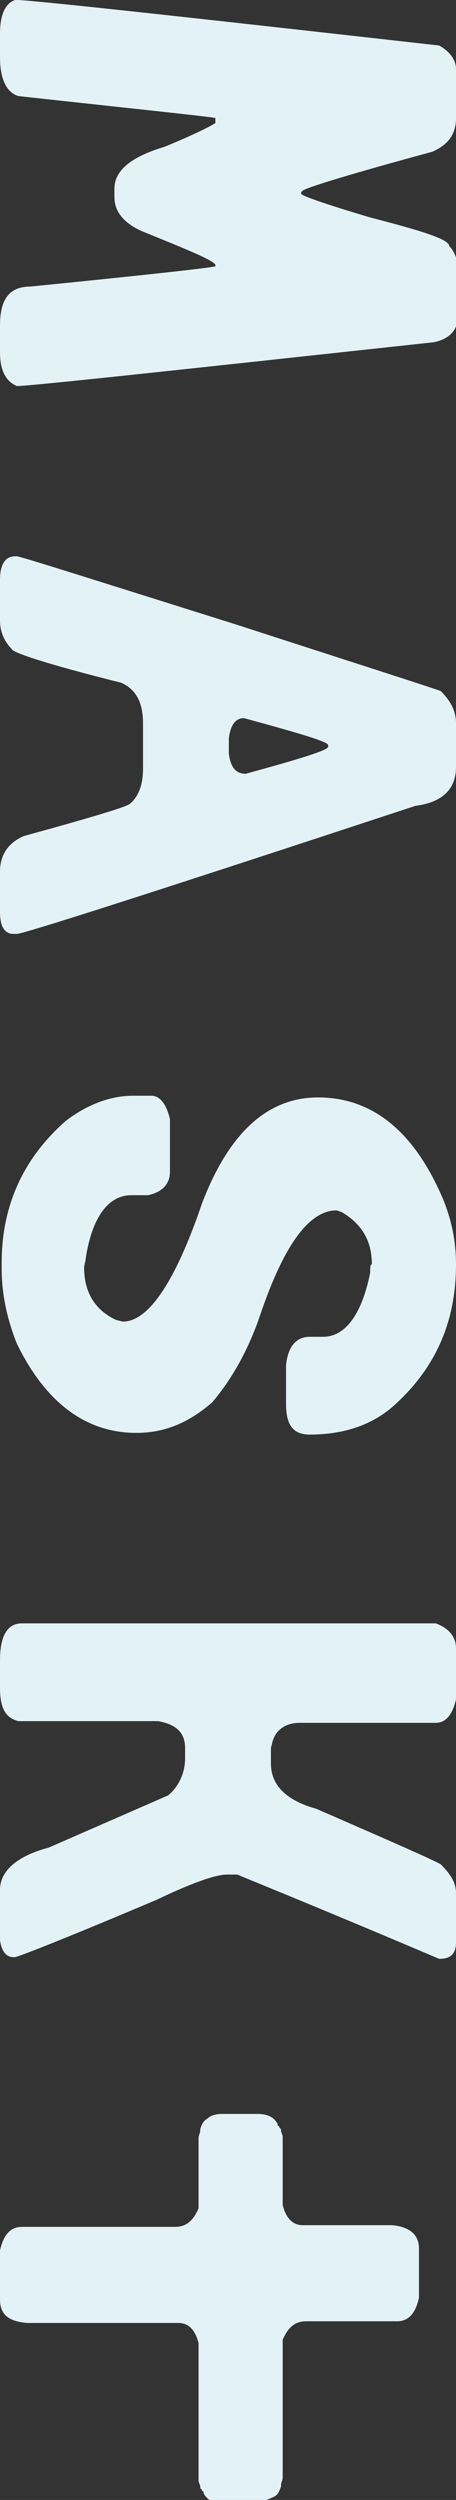
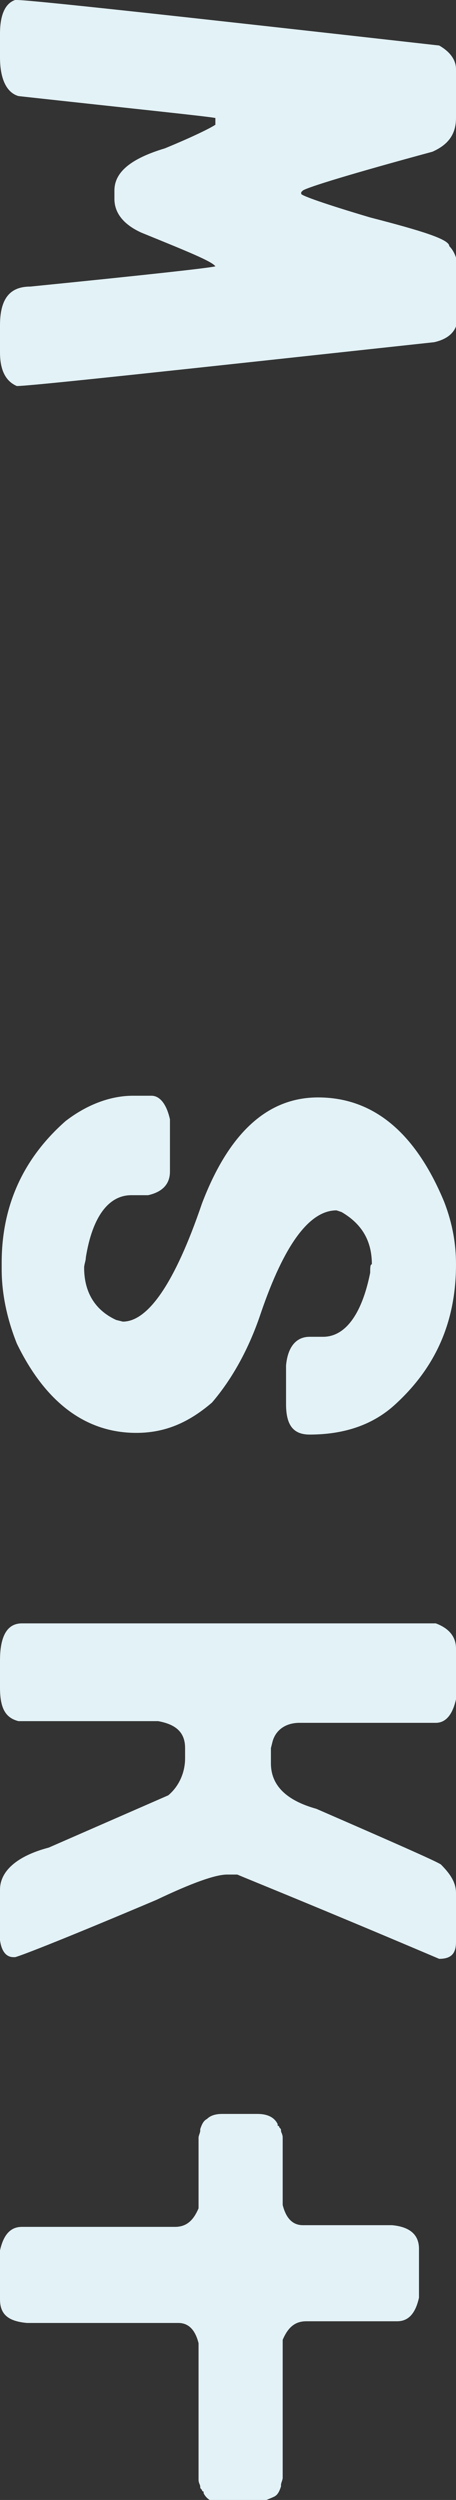
<svg xmlns="http://www.w3.org/2000/svg" version="1.1" id="レイヤー_1" x="0px" y="0px" viewBox="0 0 27.1 148.3" style="enable-background:new 0 0 27.1 148.3;" xml:space="preserve">
  <rect x="0" y="0" width="27.1" height="148.3" fill="#333333" stroke="none" />
  <style type="text/css">
	.st0{fill:#E3F2F6;}
</style>
  <g>
    <path class="st0" d="M16.3,148.1c0.2-0.1,0.3-0.3,0.4-0.6c0,0,0,0,0,0c0,0,0,0,0-0.1c0-0.1,0.1-0.3,0.1-0.4c0-0.2,0-0.3,0-0.5v-7.7   c0.3-0.7,0.7-1.1,1.4-1.1h5.4c0.7,0,1.1-0.5,1.3-1.4v-2.9c0-0.8-0.5-1.3-1.6-1.4h-5.3c-0.6,0-1-0.4-1.2-1.2v-3.5c0-0.2,0-0.3,0-0.5   c0-0.2-0.1-0.3-0.1-0.4c0-0.1,0-0.1-0.1-0.2c0,0,0-0.1-0.1-0.1c0,0,0,0,0-0.1c-0.2-0.4-0.6-0.6-1.2-0.6c0,0,0,0,0,0h-0.1h-2   c-0.4,0-0.7,0.1-0.9,0.3c-0.2,0.1-0.3,0.3-0.4,0.6c0,0,0,0,0,0c0,0,0,0,0,0.1c0,0.1-0.1,0.3-0.1,0.4c0,0.2,0,0.3,0,0.5v3.7   c-0.3,0.7-0.7,1.1-1.4,1.1H1.3c-0.7,0-1.1,0.5-1.3,1.4v2.9c0,0.9,0.5,1.3,1.6,1.4h9c0.6,0,1,0.4,1.2,1.2v7.6c0,0.2,0,0.3,0,0.5   c0,0.2,0.1,0.3,0.1,0.4c0,0.1,0,0.1,0.1,0.2c0,0,0,0.1,0.1,0.1c0,0,0,0,0,0.1c0.2,0.4,0.6,0.6,1.2,0.6c0,0,0,0,0,0h0.1h2   C15.8,148.3,16.1,148.2,16.3,148.1" />
-     <path class="st0" d="M27.1,4.1V7c0,1-0.5,1.6-1.4,2c-4.8,1.3-7.4,2.1-7.7,2.3l-0.1,0.1v0.1c0,0.1,1.4,0.6,4.1,1.4   c3.1,0.8,4.7,1.3,4.7,1.7c0.3,0.3,0.5,0.8,0.5,1.3v2.9c0,0.8-0.5,1.3-1.4,1.5c-15.7,1.7-24,2.6-24.8,2.6C0.3,22.6,0,21.9,0,20.9   v-1.6C0,17.7,0.6,17,1.8,17c7-0.7,10.6-1.1,11-1.2v-0.1c-0.2-0.3-1.7-0.9-4.4-2c-1.1-0.5-1.6-1.2-1.6-2v-0.5c0-1.1,1-1.9,3-2.5   c1.7-0.7,2.7-1.2,3-1.4V7C12.3,6.9,8.4,6.5,1.1,5.7C0.4,5.5,0,4.7,0,3.4V2c0-1.1,0.3-1.8,0.9-2H1c0.8,0,9.1,0.9,25.1,2.7   C26.8,3.1,27.1,3.6,27.1,4.1" />
-     <path class="st0" d="M27.1,42.9v2.6c0,1.3-0.8,2.1-2.4,2.3C9.2,52.9,1.4,55.4,1,55.4H0.8C0.3,55.4,0,55,0,54.1v-2.4   c0-1,0.5-1.7,1.4-2.1c4-1.1,6-1.7,6.3-1.9c0.5-0.4,0.8-1.1,0.8-2.1v-2.7c0-1.2-0.4-2-1.3-2.4c-4.4-1.1-6.5-1.8-6.5-2   C0.2,38,0,37.4,0,36.8v-2.4C0,33.5,0.3,33,0.9,33H1c0.2,0,4.6,1.4,13.2,4.1c7.4,2.4,11.5,3.7,12,3.9C26.8,41.6,27.1,42.2,27.1,42.9    M14.5,42.6c-0.5,0-0.8,0.4-0.9,1.2v0.9c0.1,0.8,0.4,1.2,1,1.2c3.3-0.9,4.9-1.4,4.9-1.6v-0.1C19.5,44,17.8,43.5,14.5,42.6" />
+     <path class="st0" d="M27.1,4.1V7c0,1-0.5,1.6-1.4,2c-4.8,1.3-7.4,2.1-7.7,2.3l-0.1,0.1v0.1c0,0.1,1.4,0.6,4.1,1.4   c3.1,0.8,4.7,1.3,4.7,1.7c0.3,0.3,0.5,0.8,0.5,1.3v2.9c0,0.8-0.5,1.3-1.4,1.5c-15.7,1.7-24,2.6-24.8,2.6C0.3,22.6,0,21.9,0,20.9   v-1.6C0,17.7,0.6,17,1.8,17c7-0.7,10.6-1.1,11-1.2c-0.2-0.3-1.7-0.9-4.4-2c-1.1-0.5-1.6-1.2-1.6-2v-0.5c0-1.1,1-1.9,3-2.5   c1.7-0.7,2.7-1.2,3-1.4V7C12.3,6.9,8.4,6.5,1.1,5.7C0.4,5.5,0,4.7,0,3.4V2c0-1.1,0.3-1.8,0.9-2H1c0.8,0,9.1,0.9,25.1,2.7   C26.8,3.1,27.1,3.6,27.1,4.1" />
    <path class="st0" d="M27.1,75c0,3.4-1.2,6.1-3.6,8.3c-1.3,1.2-3,1.8-5.1,1.8c-1,0-1.4-0.6-1.4-1.8V81c0.1-1.1,0.6-1.7,1.4-1.7h0.8   c1.3,0,2.3-1.3,2.8-3.8c0-0.3,0-0.5,0.1-0.5c0-1.4-0.6-2.4-1.8-3.1l-0.3-0.1c-1.6,0-3.1,2-4.5,6.1c-0.7,2.1-1.7,3.9-2.9,5.3   C11.2,84.4,9.8,85,8.1,85c-3,0-5.4-1.8-7.1-5.3c-0.6-1.5-0.9-3-0.9-4.4v-0.4c0-3.4,1.3-6.2,3.8-8.4c1.3-1,2.7-1.5,4-1.5H9   c0.5,0,0.9,0.5,1.1,1.4v3.1c0,0.7-0.4,1.2-1.3,1.4h-1c-1.3,0-2.3,1.2-2.7,3.7c0,0.2-0.1,0.4-0.1,0.6c0,1.4,0.6,2.5,1.9,3.1l0.4,0.1   c1.5,0,3.1-2.3,4.7-7c1.6-4.2,3.9-6.3,6.9-6.3c3.3,0,5.8,2.1,7.5,6.2C26.9,72.6,27.1,73.8,27.1,75" />
    <path class="st0" d="M27.1,97.8v3c-0.2,0.9-0.6,1.4-1.2,1.4h-8.1c-0.8,0-1.4,0.4-1.6,1.1l-0.1,0.4v0.9c0,1.3,0.9,2.2,2.7,2.7   c4.6,2,7.1,3.1,7.4,3.3c0.6,0.6,0.9,1.1,0.9,1.7v2.9c0,0.7-0.3,1-1,1c-7.3-3.1-11.3-4.7-12-5h-0.6c-0.7,0-2.1,0.5-4.2,1.5   c-5.2,2.2-8,3.3-8.4,3.4H0.8c-0.4,0-0.7-0.3-0.8-1v-3c0-1.1,1-2,2.9-2.5l7.1-3.1c0.6-0.5,1-1.3,1-2.2v-0.6c0-0.9-0.5-1.4-1.6-1.6   H1.1c-0.8-0.2-1.1-0.8-1.1-2v-1.6c0-1.4,0.4-2.2,1.3-2.2h24.6C26.7,96.6,27.1,97.1,27.1,97.8" />
  </g>
</svg>